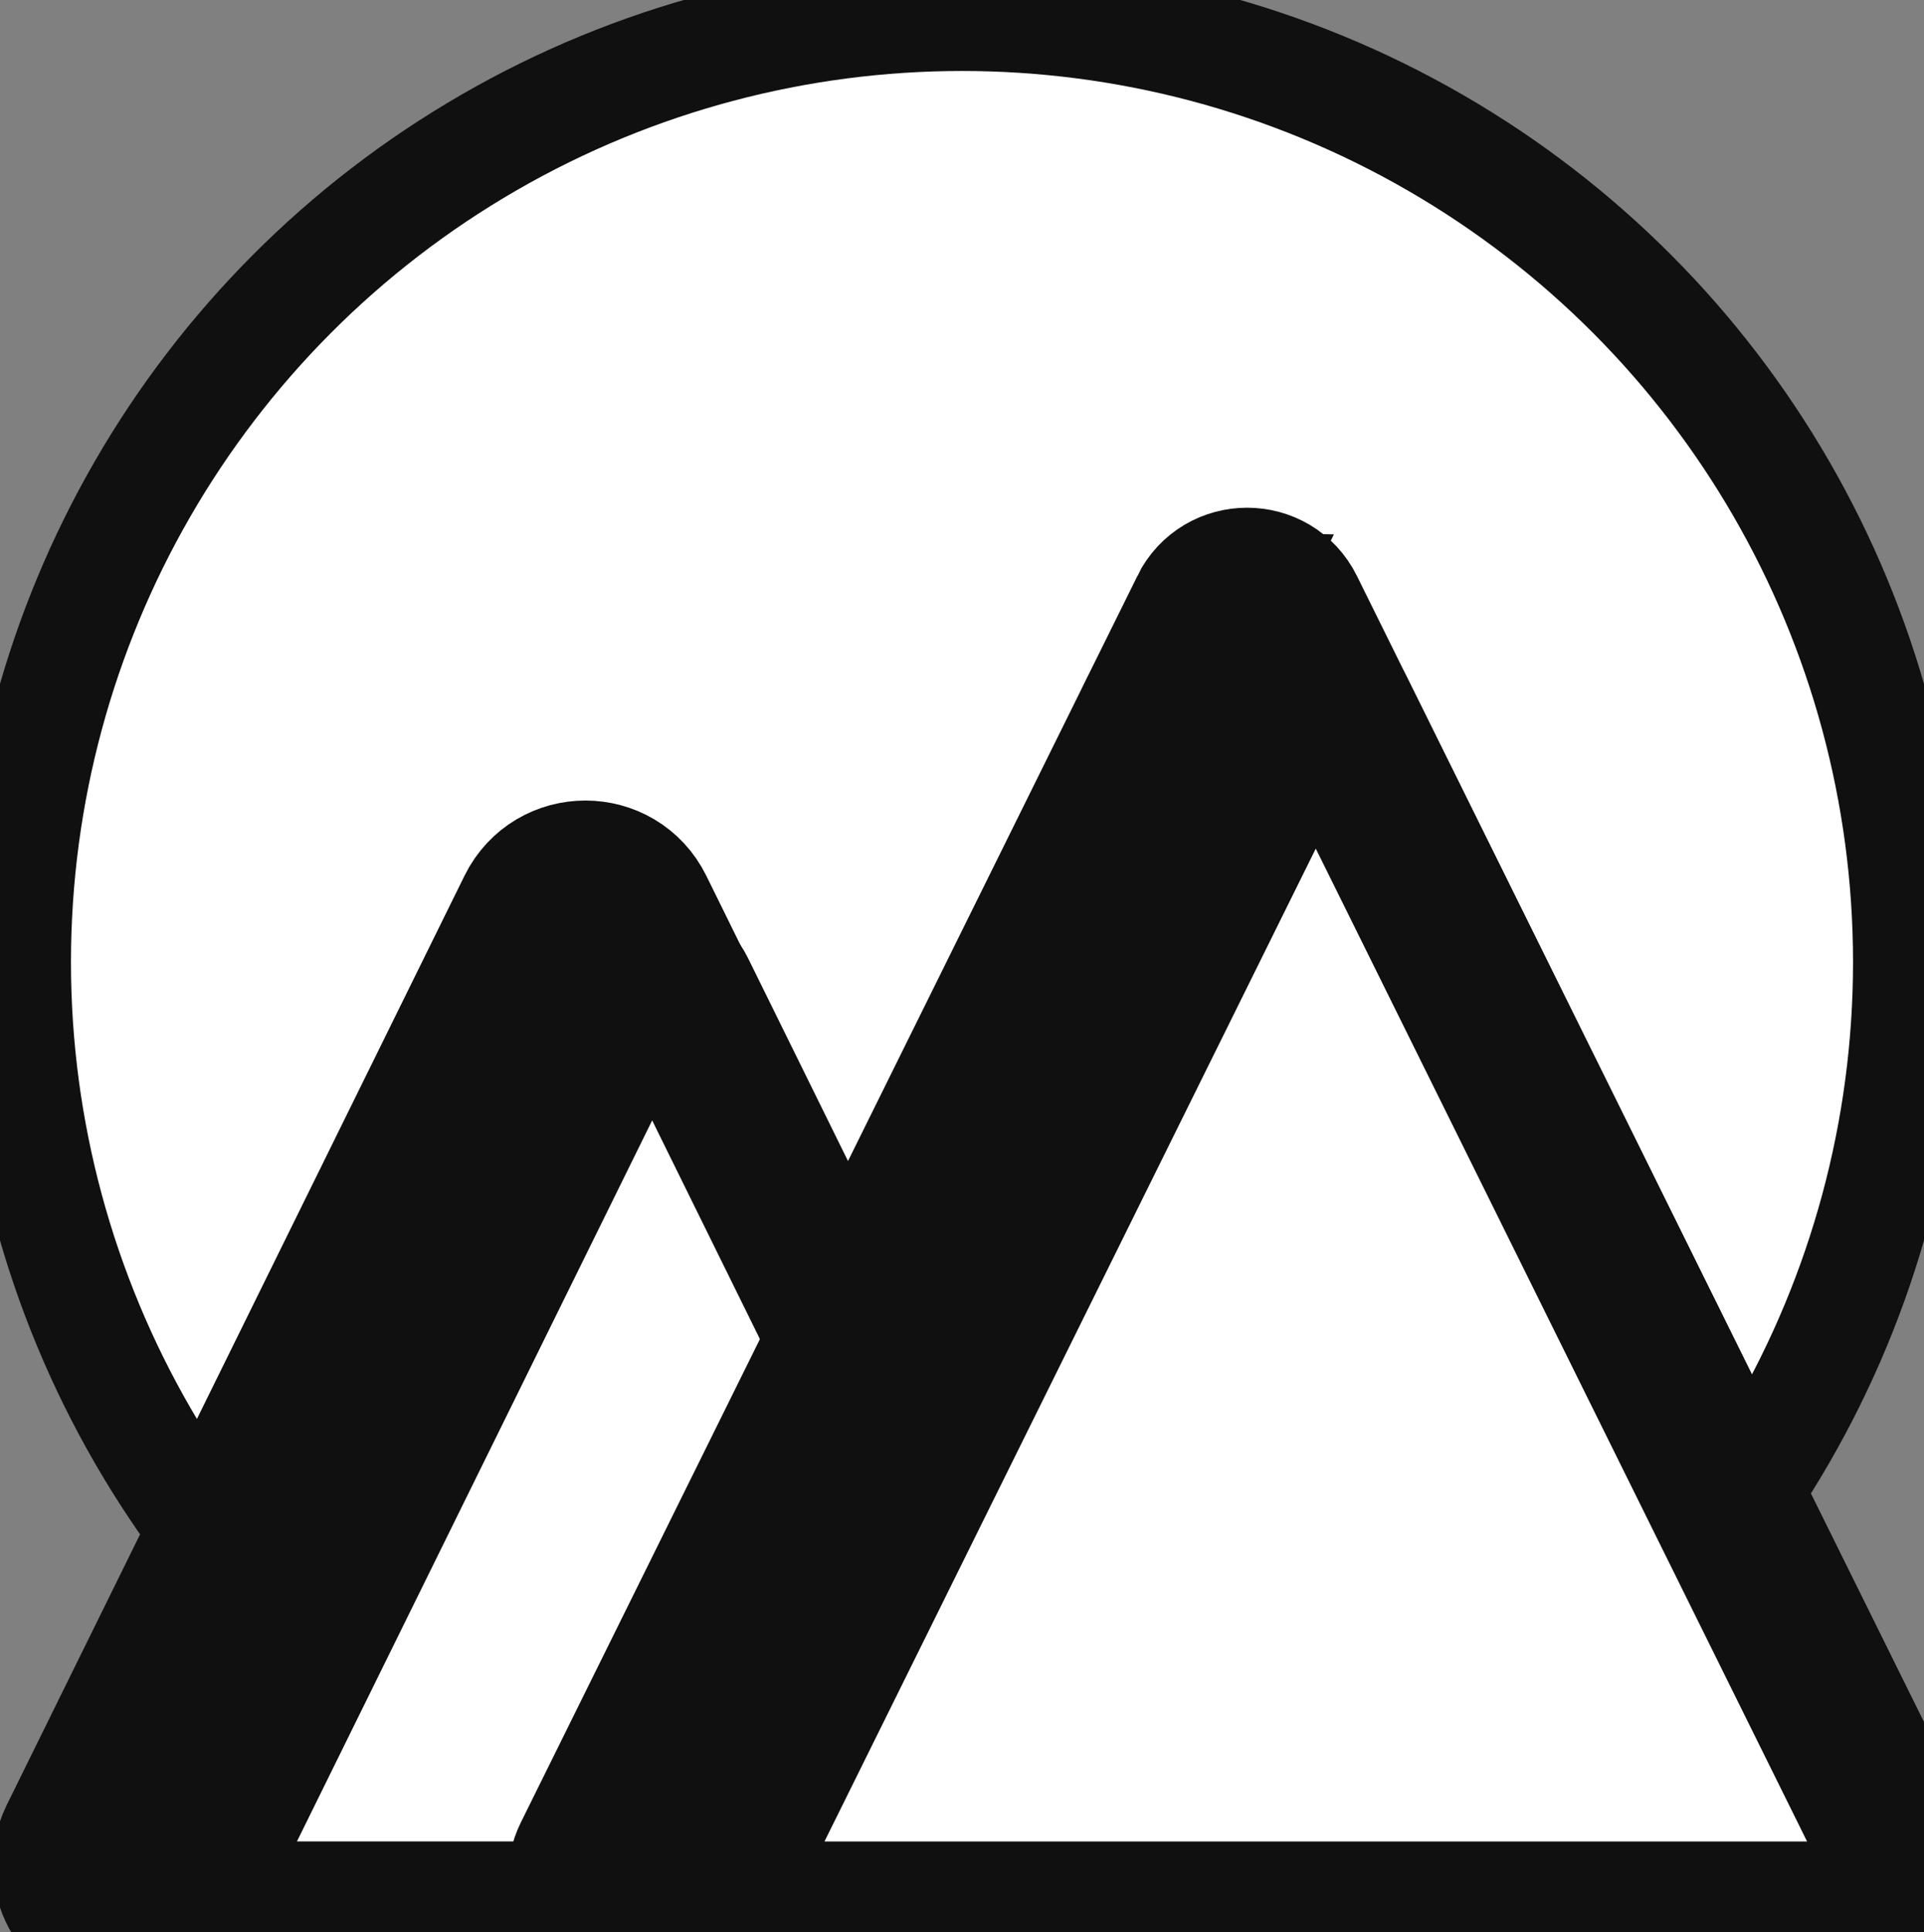
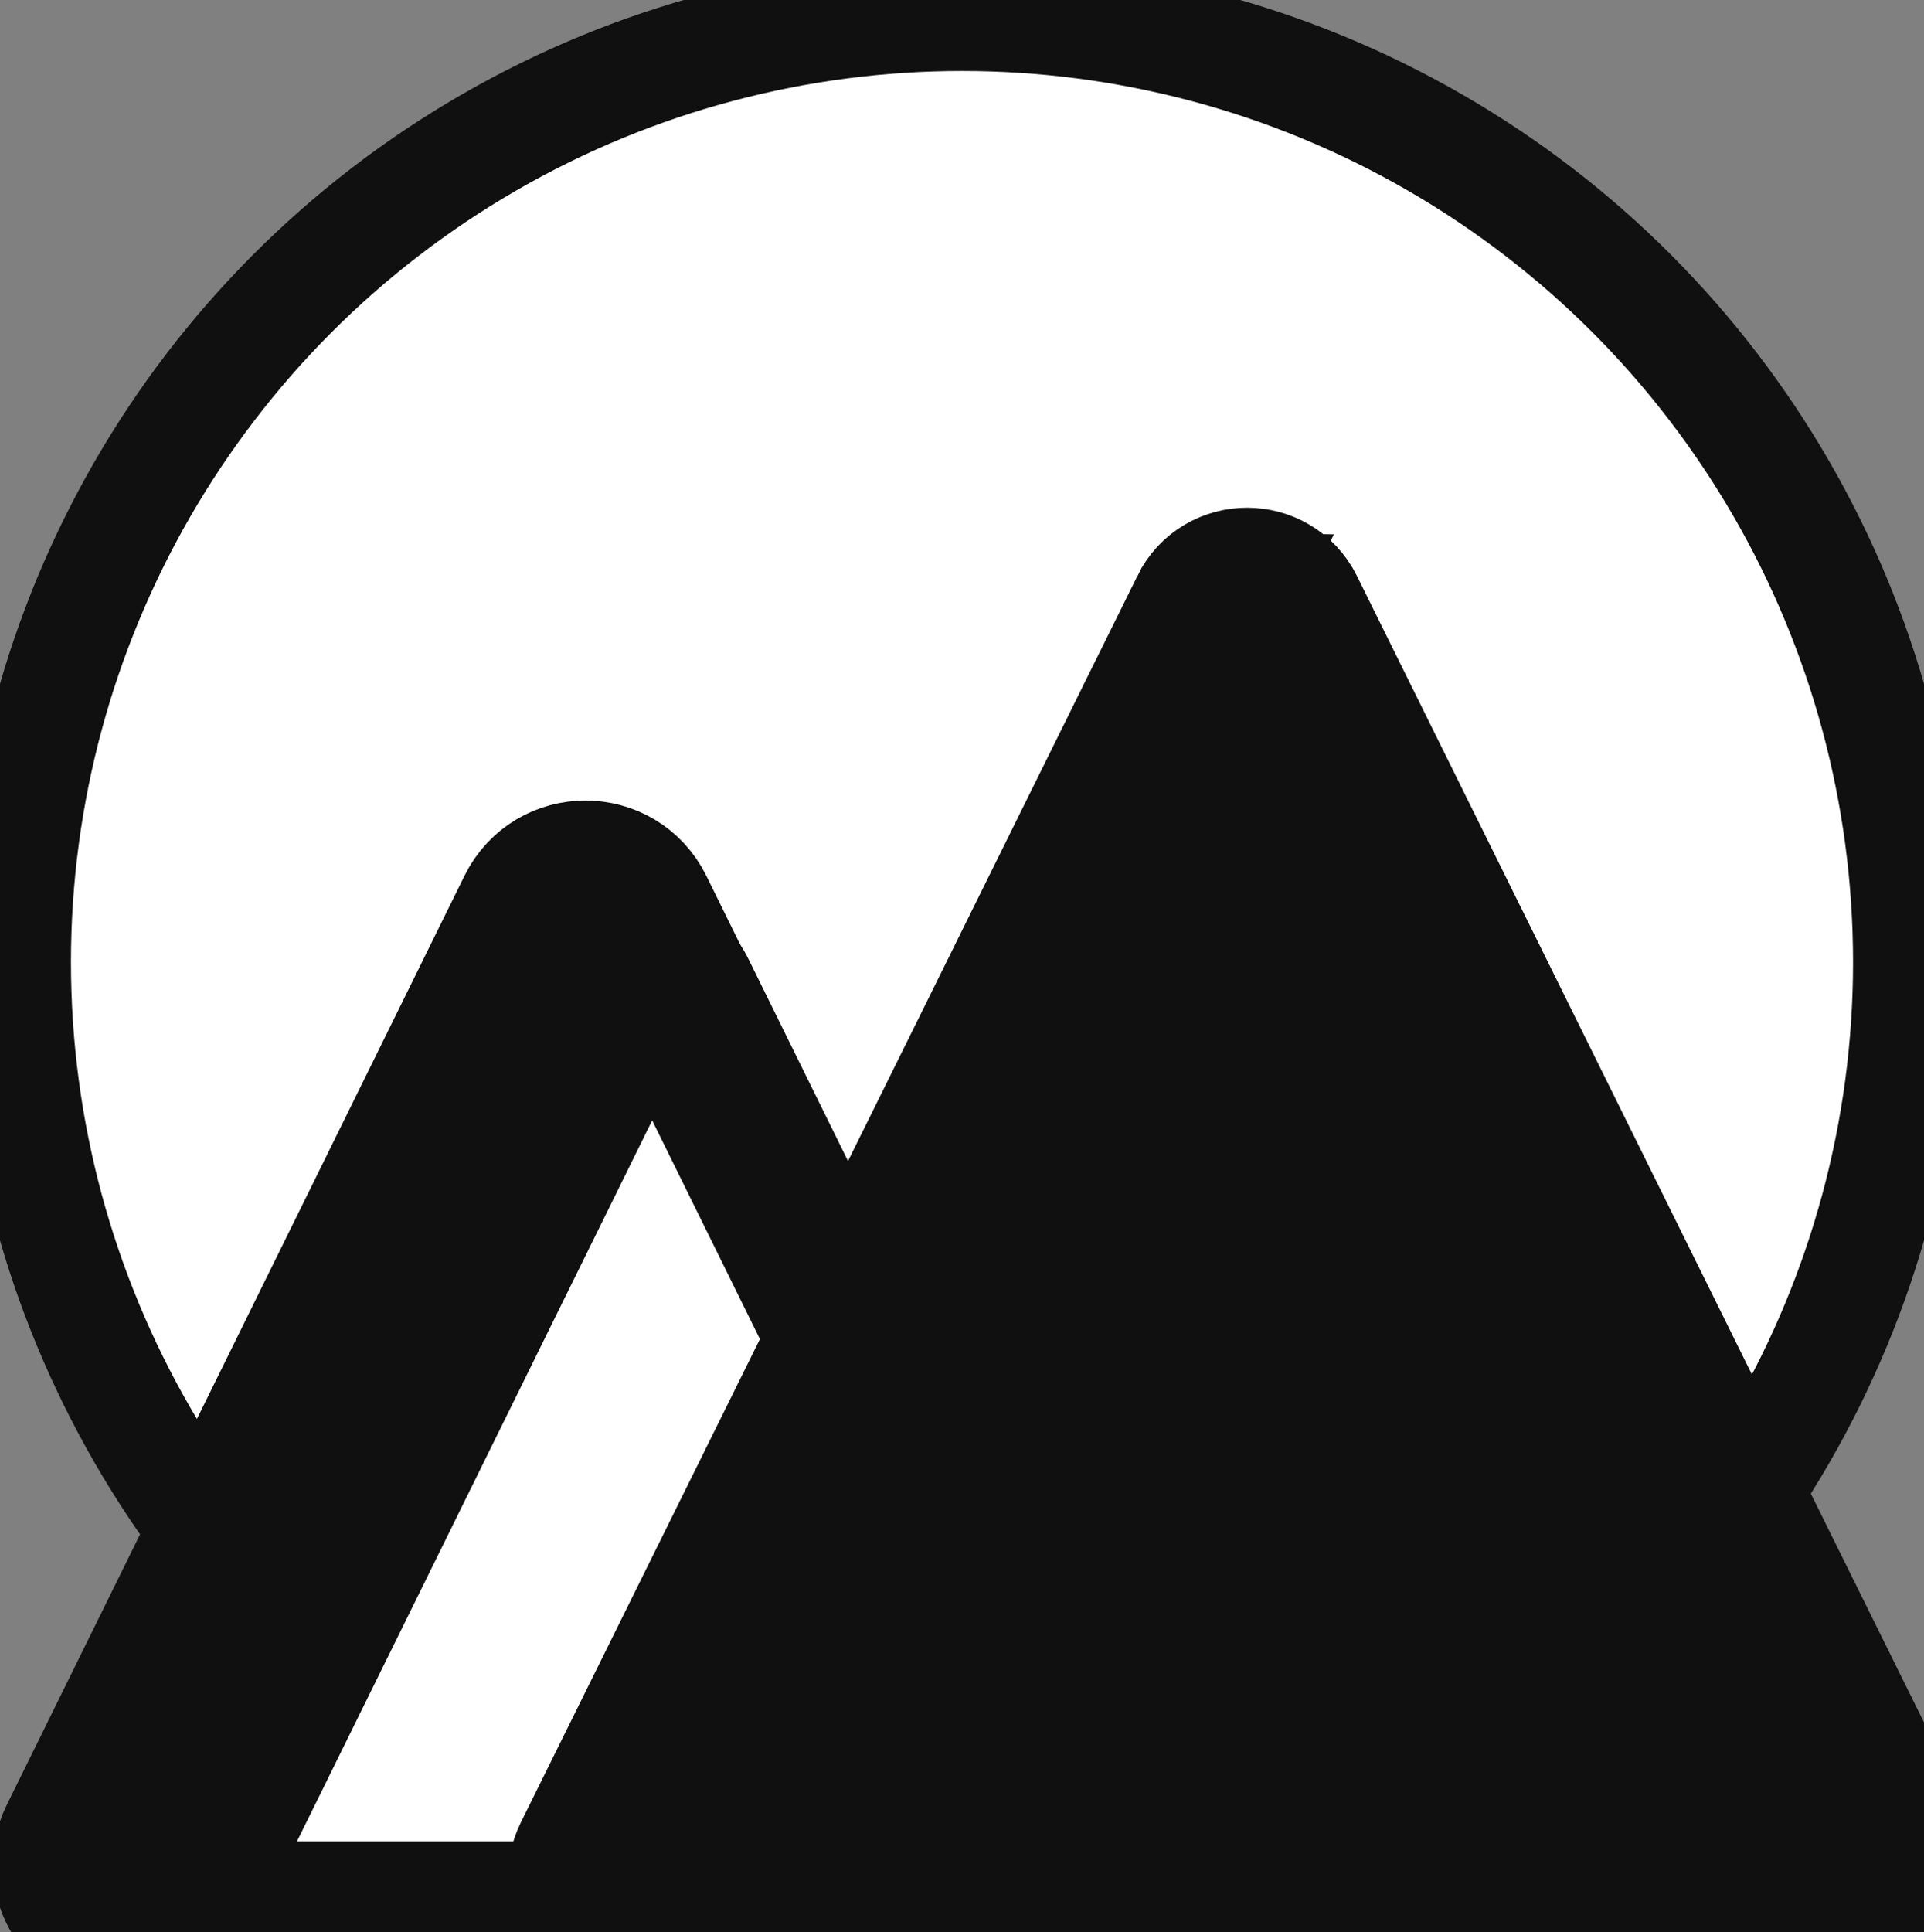
<svg xmlns="http://www.w3.org/2000/svg" id="Layer_2" data-name="Layer 2" viewBox="0 0 244 245">
  <rect x="0" y="0" width="244" height="245" fill="#808080" stroke="none" />
  <defs>
    <style>
      .cls-1 {
        stroke-width: 14px;
      }

      .cls-1, .cls-2, .cls-3 {
        stroke: #101010;
        stroke-miterlimit: 10;
      }

      .cls-1, .cls-3 {
        fill: #fff;
      }

      .cls-2 {
        fill: #101010;
      }

      .cls-2, .cls-3 {
        stroke-width: 20px;
      }
    </style>
  </defs>
  <g id="Layer_1-2" data-name="Layer 1">
    <g>
      <circle class="cls-1" cx="122" cy="122" r="120" />
      <path class="cls-2" d="M67.88,115.46L9.83,233.28c-2.32,4.71,1.11,10.22,6.36,10.22h127.5l-63.09-128.04c-2.6-5.27-10.12-5.27-12.72,0Z" />
      <path class="cls-3" d="M79.53,125.89l-55.58,112.8c-1.09,2.21.52,4.8,2.99,4.8h116.89l-57.95-117.61c-1.3-2.63-5.05-2.63-6.35,0Z" />
      <path class="cls-2" d="M153.21,77.46l-78.19,158.05c-1.82,3.68.86,7.99,4.96,7.99h155.52c4.5,0,7.43-4.72,5.43-8.75l-77.81-157.29c-2.03-4.11-7.9-4.11-9.93,0Z" />
-       <path class="cls-3" d="M164.32,90.2l-73.68,148.88c-1.01,2.03.47,4.42,2.74,4.42h142.2c4.47,0,7.38-4.69,5.4-8.69l-71.57-144.61c-1.04-2.1-4.04-2.1-5.08,0Z" />
    </g>
  </g>
</svg>